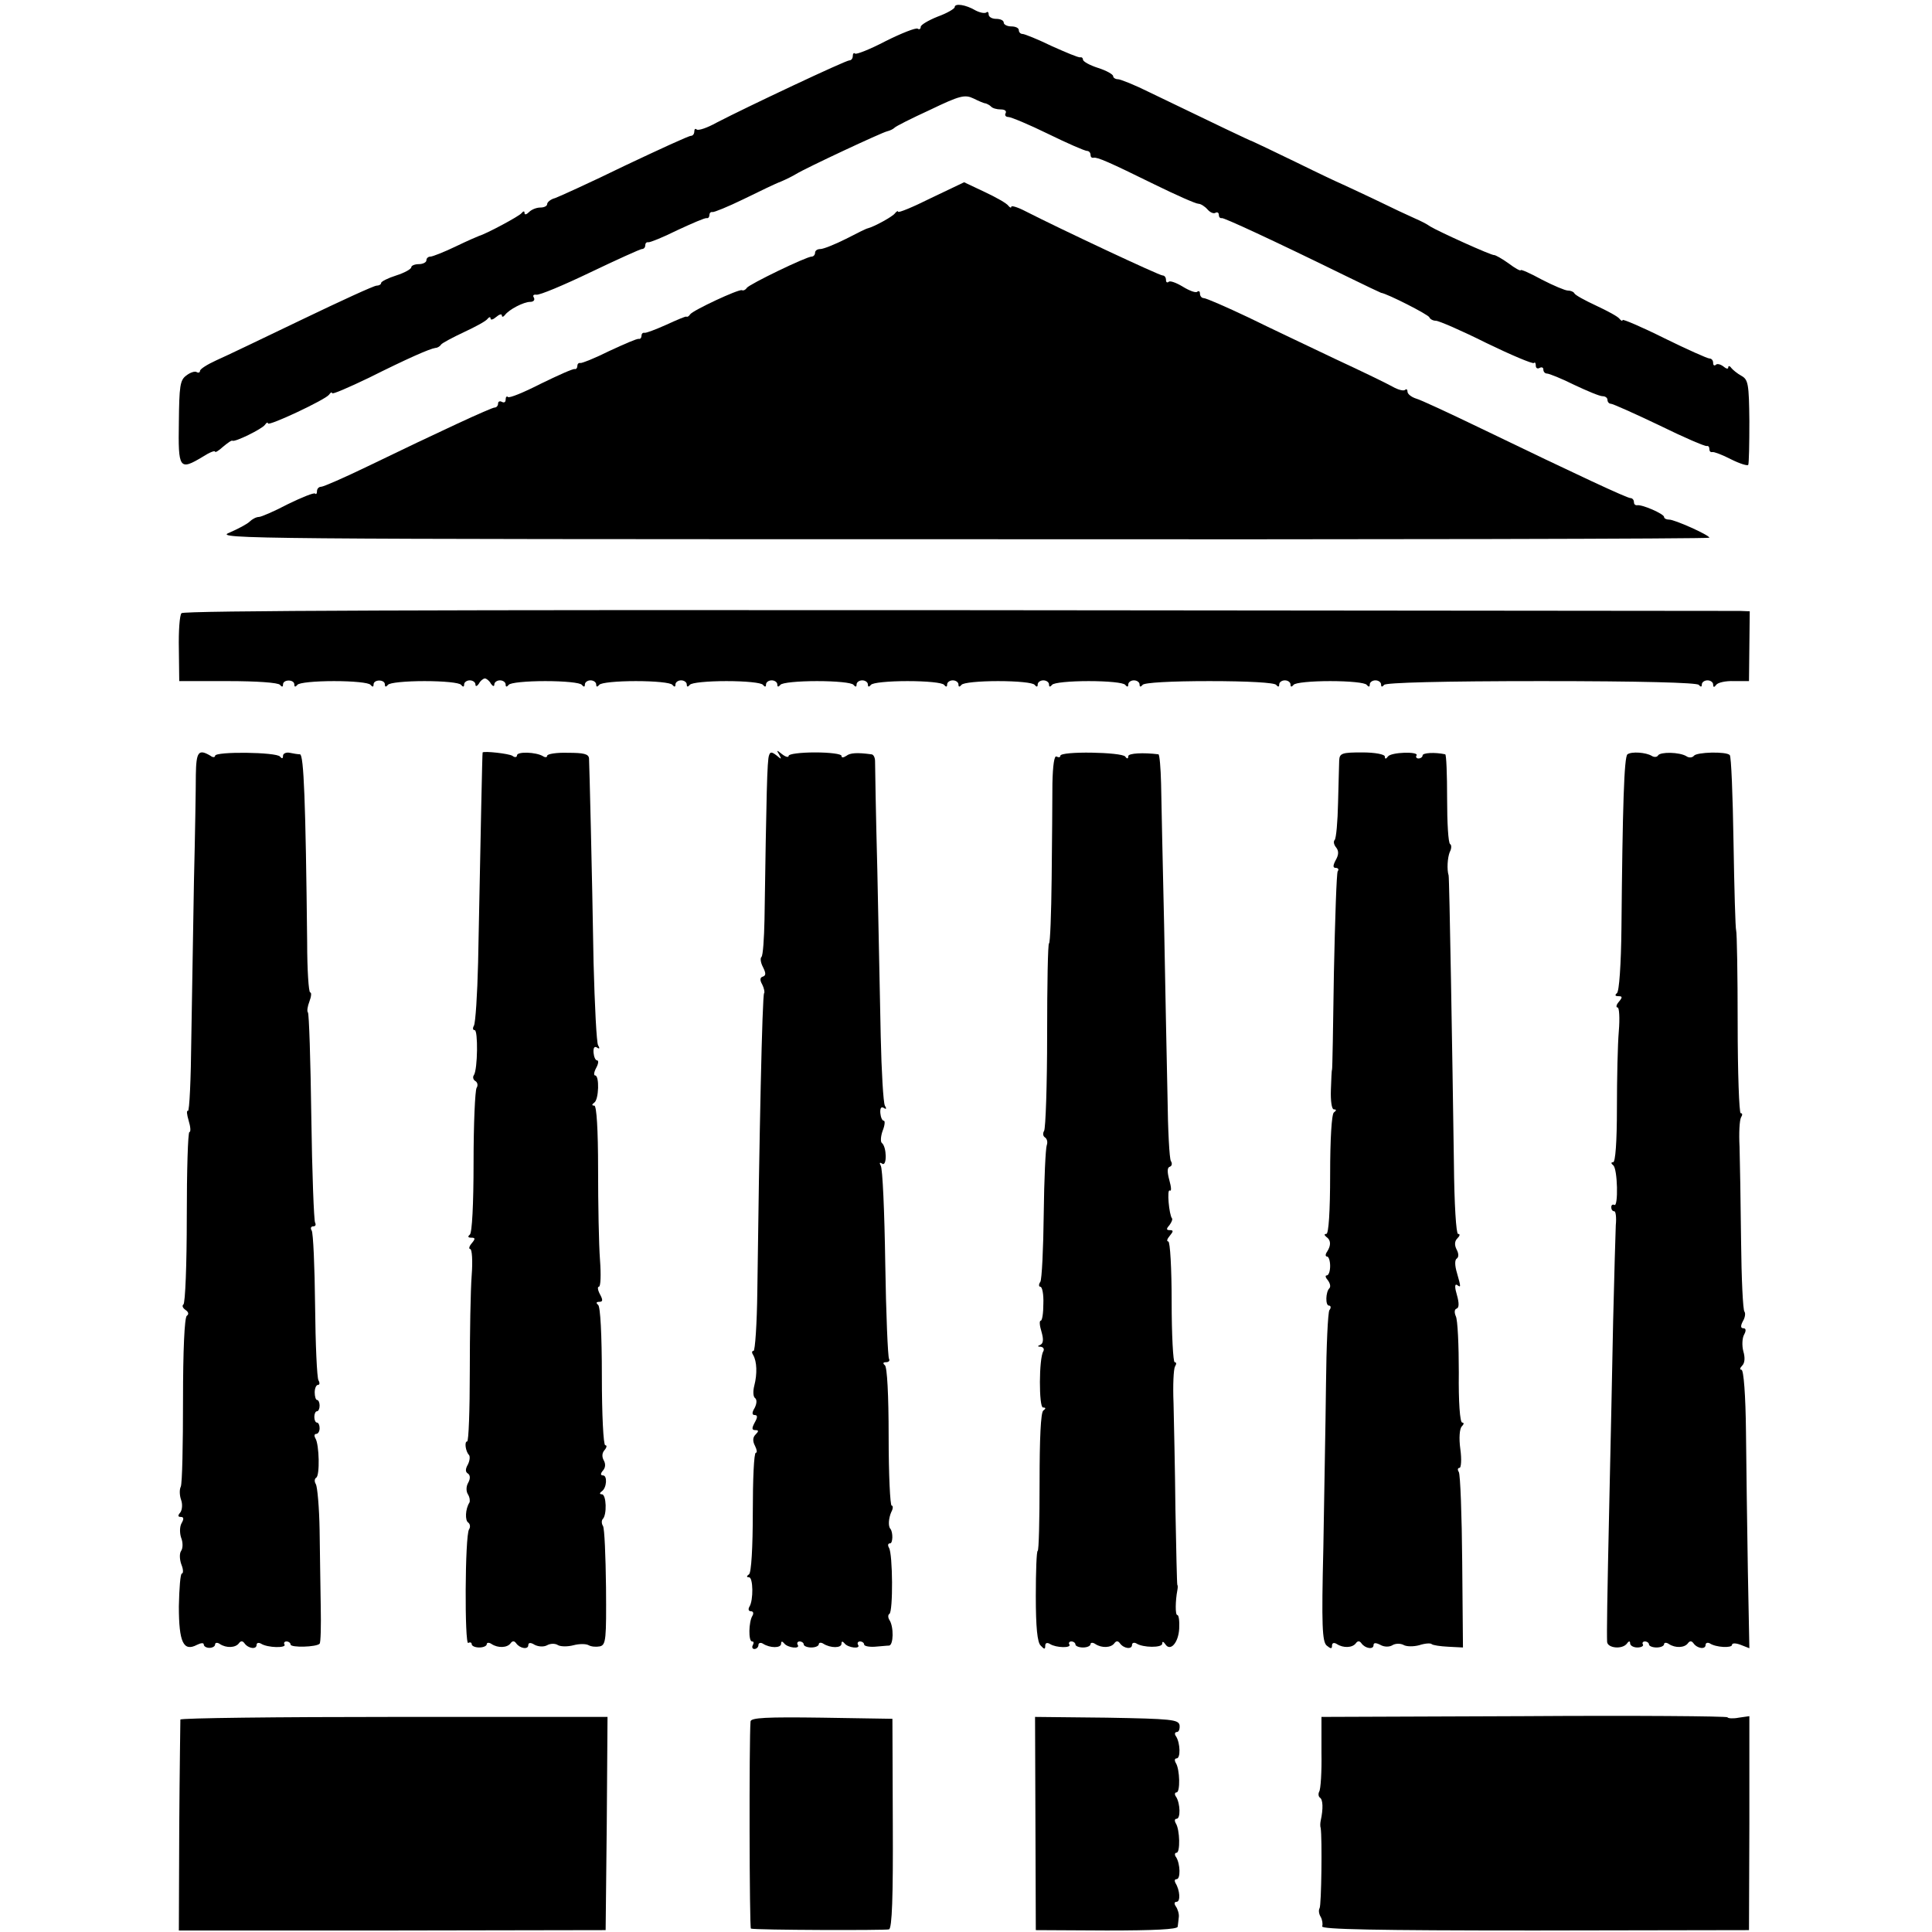
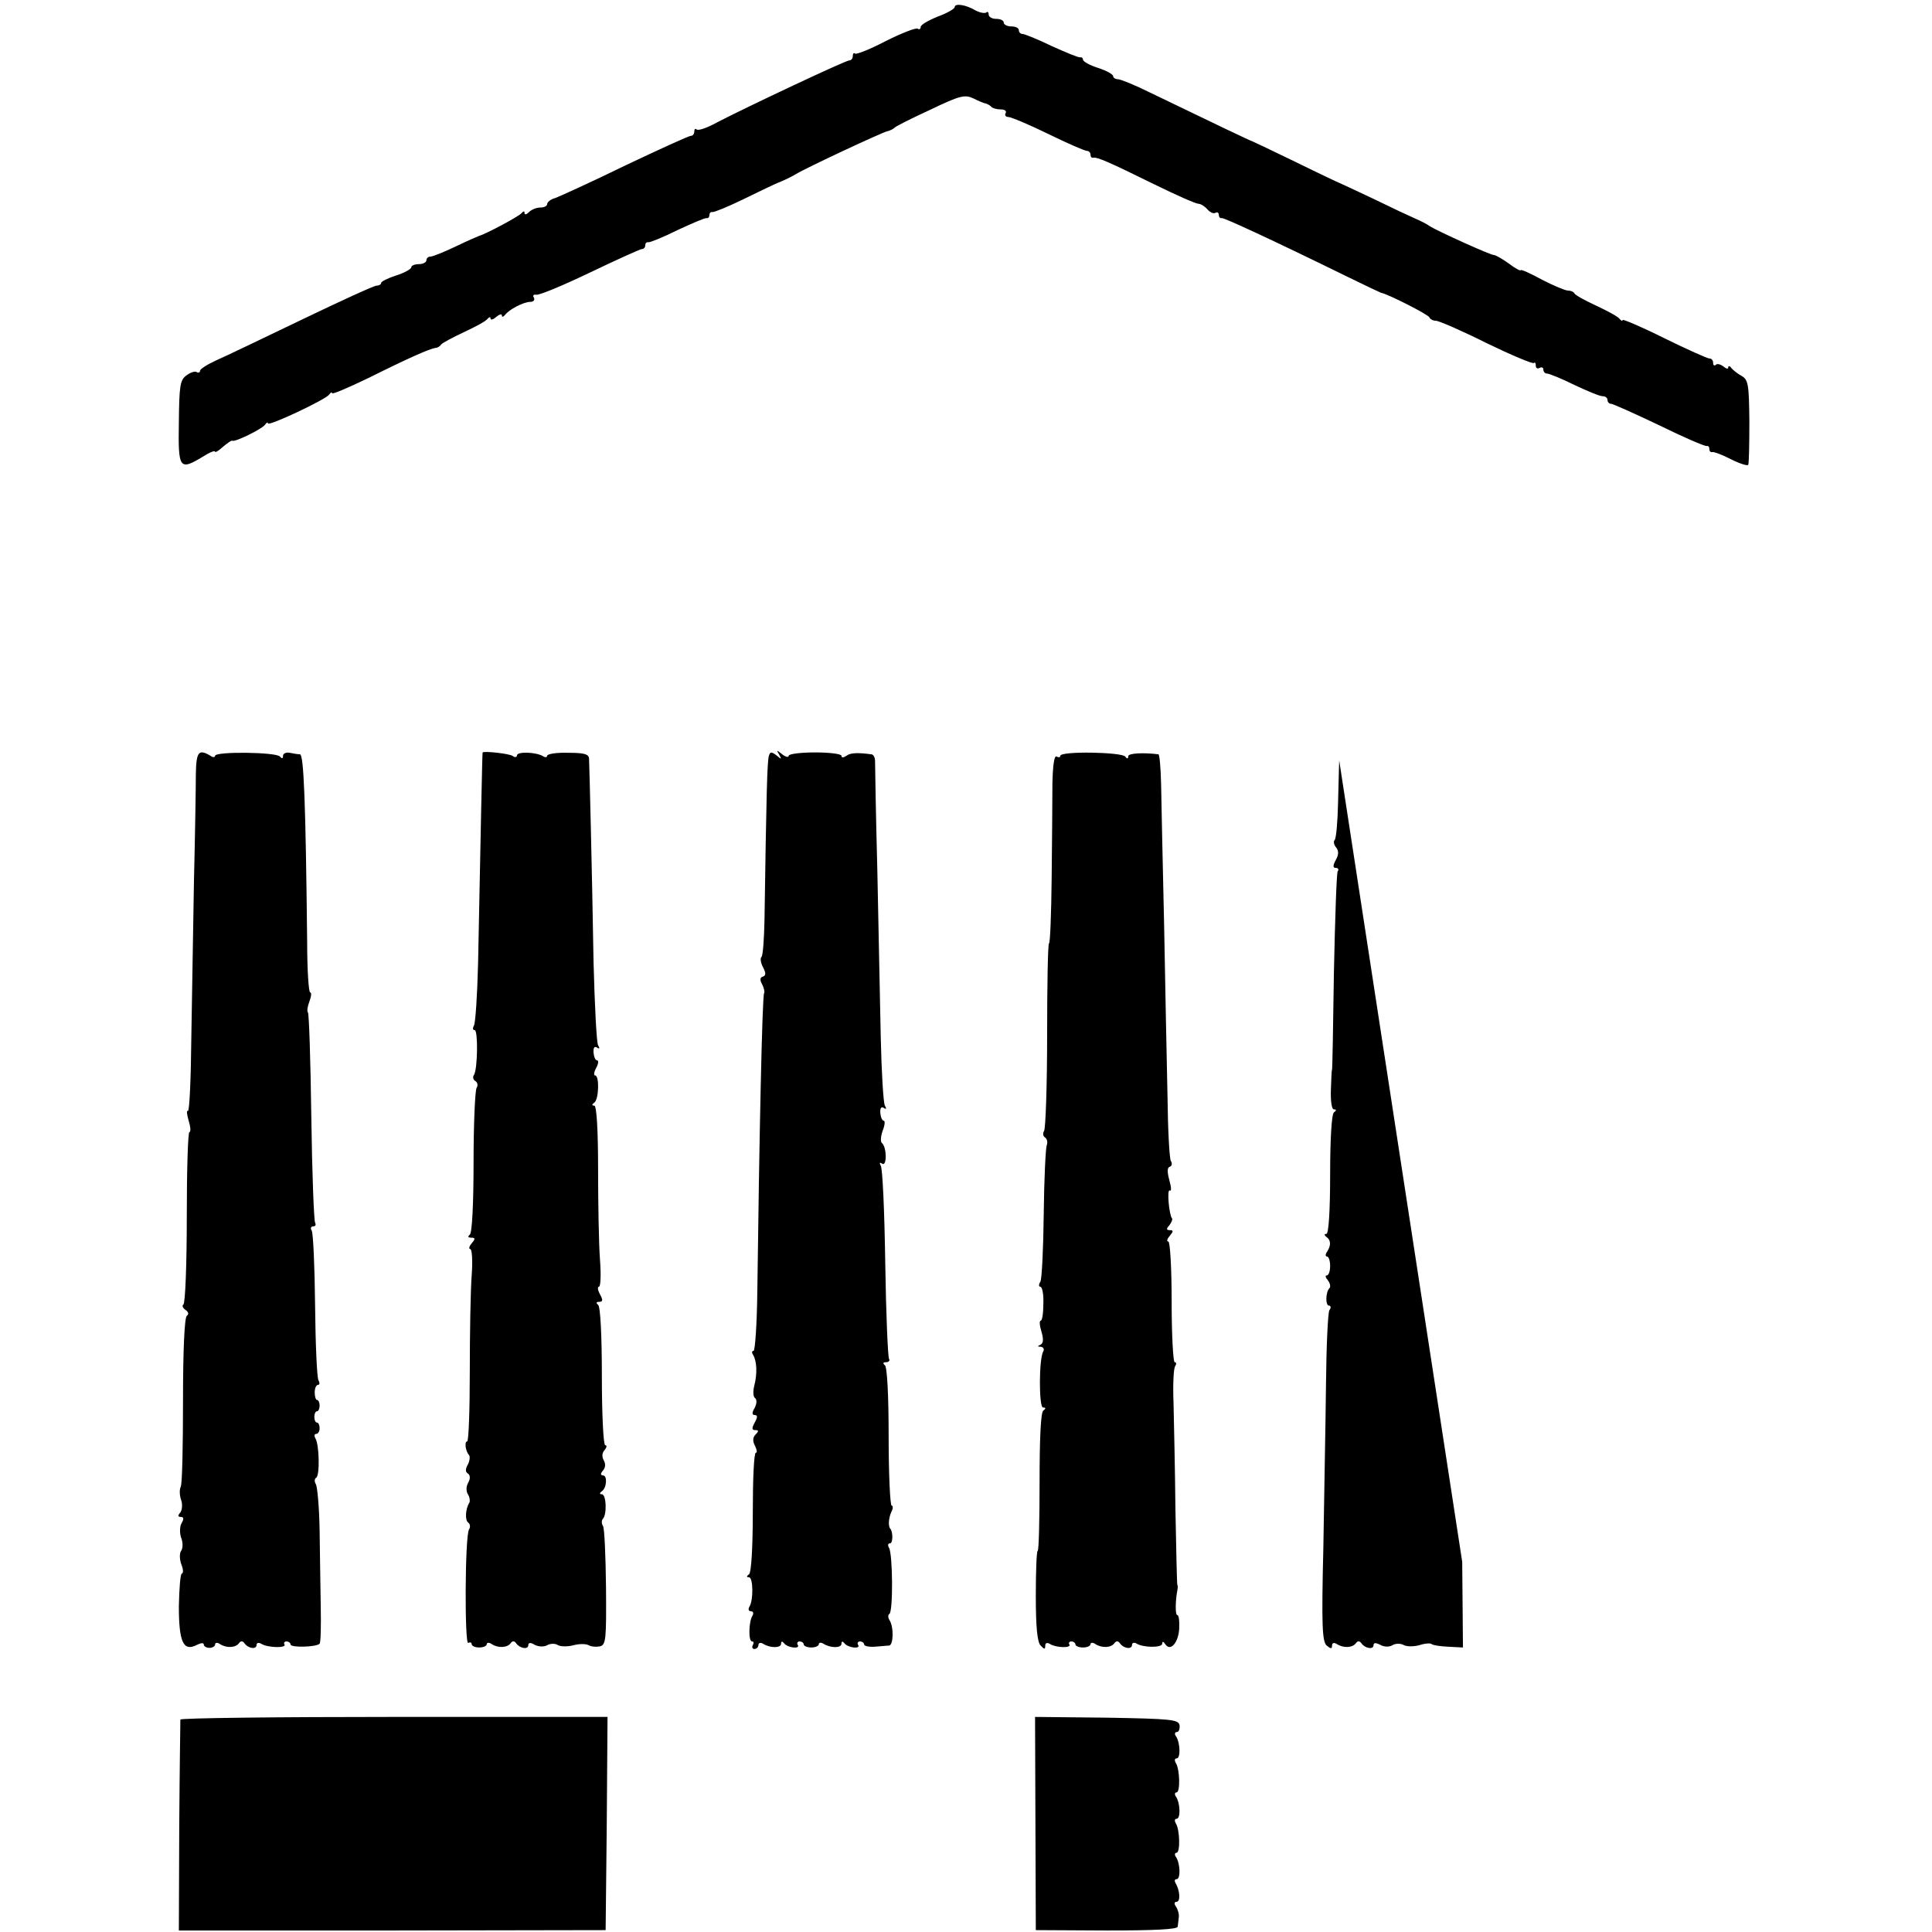
<svg xmlns="http://www.w3.org/2000/svg" version="1.0" width="512pt" height="512pt" viewBox="0 0 512 512" preserveAspectRatio="xMidYMid meet">
  <g transform="translate(0,512) scale(0.1,-0.1)" fill="#000000" stroke="none">
    <path d="M2530 5101 c0 -4 -20 -16 -45 -25 -25 -10 -45 -22 -45 -27 0 -6 -4 -8 -8 -5 -5 3 -43 -12 -85 -33 -42 -22 -78 -36 -81 -33 -3 3 -6 0 -6 -6 0 -7 -4 -12 -9 -12 -10 0 -271 -123 -352 -165 -25 -14 -49 -22 -53 -18 -3 3 -6 1 -6 -5 0 -7 -4 -12 -9 -12 -6 0 -84 -36 -175 -79 -90 -44 -174 -82 -185 -86 -12 -3 -21 -11 -21 -16 0 -5 -8 -9 -18 -9 -10 0 -23 -5 -30 -12 -7 -7 -12 -8 -12 -2 0 5 -3 5 -8 -1 -6 -8 -94 -55 -112 -60 -3 -1 -31 -13 -62 -28 -31 -15 -62 -27 -67 -27 -6 0 -11 -4 -11 -10 0 -5 -9 -10 -20 -10 -11 0 -20 -4 -20 -8 0 -5 -18 -15 -40 -22 -22 -7 -40 -16 -40 -20 0 -4 -6 -7 -12 -7 -7 0 -96 -41 -198 -90 -102 -49 -204 -98 -227 -108 -24 -11 -43 -23 -43 -28 0 -4 -4 -6 -9 -3 -4 3 -17 -1 -27 -9 -17 -12 -19 -28 -20 -124 -2 -124 1 -129 64 -91 17 11 32 17 32 13 0 -3 9 2 21 13 12 10 23 18 25 16 7 -4 78 31 86 42 4 6 8 8 8 4 0 -9 153 63 162 76 4 6 8 8 8 4 0 -4 44 15 98 41 102 51 161 77 176 79 5 0 12 4 15 9 3 4 31 19 61 33 30 14 58 29 62 35 4 5 8 6 8 1 0 -5 7 -3 15 4 8 7 15 9 15 4 0 -5 4 -4 8 1 11 15 50 35 67 35 9 0 13 5 10 11 -4 6 -1 9 6 8 8 -2 72 25 143 59 71 34 133 62 137 62 5 0 9 4 9 10 0 5 3 9 8 8 4 -1 39 13 77 32 39 18 73 33 78 32 4 -1 7 3 7 8 0 5 3 9 8 8 4 -1 41 14 82 34 41 20 86 42 100 47 14 6 32 15 40 20 26 16 227 110 241 113 8 2 16 6 19 9 3 4 45 25 95 48 79 38 92 41 115 30 14 -7 28 -13 32 -13 3 -1 10 -4 14 -8 4 -5 16 -8 26 -8 11 0 16 -4 13 -10 -3 -5 0 -10 7 -10 7 0 55 -20 106 -45 51 -25 97 -45 103 -45 5 0 9 -5 9 -10 0 -6 3 -9 8 -8 10 2 40 -11 162 -71 57 -28 109 -51 116 -51 6 0 17 -7 24 -15 7 -8 16 -12 21 -9 5 3 9 0 9 -5 0 -6 3 -10 8 -9 6 1 128 -55 332 -155 47 -23 87 -42 90 -43 16 -2 126 -58 128 -65 2 -5 10 -9 17 -9 8 0 68 -26 134 -59 66 -32 123 -56 126 -53 3 3 5 0 5 -7 0 -7 5 -9 10 -6 6 3 10 1 10 -4 0 -6 4 -11 10 -11 5 0 38 -13 72 -30 34 -16 67 -30 75 -30 7 0 13 -4 13 -10 0 -5 4 -10 9 -10 5 0 63 -26 128 -57 65 -32 121 -56 126 -55 4 1 7 -2 7 -8 0 -6 3 -9 8 -8 4 1 26 -7 49 -19 24 -12 44 -18 46 -15 2 4 3 56 3 116 -1 98 -3 110 -21 120 -11 6 -23 16 -27 21 -4 6 -8 6 -8 1 0 -5 -6 -3 -13 3 -8 6 -17 8 -20 4 -4 -3 -7 -1 -7 5 0 7 -4 12 -10 12 -5 0 -59 24 -120 54 -60 30 -110 51 -110 48 0 -4 -4 -2 -8 3 -4 6 -32 21 -62 35 -30 14 -56 28 -58 33 -2 4 -10 7 -17 7 -7 0 -38 13 -69 29 -31 17 -56 28 -56 25 0 -3 -15 5 -32 18 -18 13 -35 22 -38 22 -6 -2 -149 63 -170 76 -8 6 -26 15 -40 21 -14 6 -63 29 -110 52 -47 22 -87 41 -90 42 -3 1 -54 25 -115 55 -60 29 -112 54 -115 55 -5 1 -101 47 -275 131 -38 19 -76 34 -82 34 -7 0 -13 4 -13 8 0 5 -18 15 -40 22 -22 7 -40 17 -40 22 0 4 -3 7 -7 6 -5 -1 -38 13 -76 30 -37 18 -72 32 -77 32 -6 0 -10 5 -10 10 0 6 -9 10 -20 10 -11 0 -20 5 -20 10 0 6 -9 10 -20 10 -11 0 -20 5 -20 12 0 6 -3 8 -6 5 -4 -3 -16 -1 -28 5 -27 16 -56 20 -56 9z" />
-     <path d="M2467 4595 c-48 -24 -87 -40 -87 -36 0 3 -4 1 -8 -4 -6 -9 -56 -36 -72 -40 -3 0 -29 -13 -58 -28 -30 -15 -60 -27 -68 -27 -8 0 -14 -4 -14 -10 0 -5 -4 -10 -9 -10 -14 0 -165 -73 -172 -83 -3 -5 -9 -8 -13 -6 -9 3 -129 -53 -137 -64 -3 -5 -8 -8 -10 -6 -2 1 -26 -9 -54 -22 -27 -12 -53 -22 -57 -21 -5 1 -8 -3 -8 -8 0 -5 -3 -9 -7 -8 -5 1 -39 -14 -78 -32 -38 -19 -73 -33 -77 -32 -5 1 -8 -3 -8 -8 0 -5 -3 -9 -7 -8 -5 1 -45 -17 -90 -39 -45 -23 -84 -39 -87 -35 -3 3 -6 0 -6 -7 0 -7 -4 -9 -10 -6 -5 3 -10 1 -10 -4 0 -6 -4 -11 -9 -11 -9 0 -149 -65 -337 -156 -62 -30 -117 -54 -123 -54 -6 0 -11 -5 -11 -12 0 -6 -2 -9 -5 -6 -3 3 -35 -10 -72 -28 -36 -19 -71 -34 -77 -34 -7 0 -18 -6 -24 -12 -7 -7 -32 -20 -55 -30 -40 -16 58 -17 1941 -17 1090 -1 1982 1 1982 4 0 7 -94 49 -107 48 -7 0 -13 3 -13 7 0 8 -59 34 -72 31 -5 0 -8 3 -8 9 0 5 -4 10 -9 10 -9 0 -134 58 -397 185 -83 40 -160 76 -172 79 -12 4 -22 12 -22 18 0 6 -3 8 -6 5 -4 -4 -19 0 -33 8 -14 8 -82 41 -151 73 -69 33 -173 82 -232 111 -59 28 -112 51 -118 51 -5 0 -10 5 -10 12 0 6 -3 8 -7 5 -3 -4 -20 2 -38 13 -18 11 -35 17 -38 13 -4 -3 -7 -1 -7 5 0 7 -4 12 -9 12 -9 0 -271 123 -363 170 -21 11 -38 16 -38 12 0 -4 -4 -2 -8 3 -4 6 -32 22 -62 36 l-55 26 -88 -42z" />
-     <path d="M481 3495 c-5 -5 -8 -48 -7 -95 l1 -85 130 0 c75 0 133 -4 137 -10 5 -6 8 -6 8 1 0 14 30 14 30 0 0 -7 3 -7 8 -1 4 6 48 10 97 10 50 0 93 -4 97 -10 5 -6 8 -6 8 1 0 14 30 14 30 0 0 -7 3 -7 8 -1 4 6 48 10 97 10 50 0 93 -4 97 -10 5 -6 8 -6 8 1 0 6 7 11 15 11 8 0 15 -5 15 -11 0 -6 4 -5 9 2 4 8 12 14 16 14 4 0 12 -6 16 -14 5 -7 9 -8 9 -2 0 6 7 11 15 11 8 0 15 -5 15 -11 0 -7 3 -7 8 -1 4 6 48 10 97 10 50 0 93 -4 97 -10 5 -6 8 -6 8 1 0 6 7 11 15 11 8 0 15 -5 15 -11 0 -7 3 -7 8 -1 4 6 48 10 97 10 50 0 93 -4 97 -10 5 -6 8 -6 8 1 0 6 7 11 15 11 8 0 15 -5 15 -11 0 -7 3 -7 8 -1 4 6 48 10 97 10 50 0 93 -4 97 -10 5 -6 8 -6 8 1 0 6 7 11 15 11 8 0 15 -5 15 -11 0 -7 3 -7 8 -1 4 6 48 10 97 10 50 0 93 -4 97 -10 5 -6 8 -6 8 1 0 6 7 11 15 11 8 0 15 -5 15 -11 0 -7 3 -7 8 -1 4 6 48 10 97 10 50 0 93 -4 97 -10 5 -6 8 -6 8 1 0 6 7 11 15 11 8 0 15 -5 15 -11 0 -7 3 -7 8 -1 4 6 48 10 97 10 50 0 93 -4 97 -10 5 -6 8 -6 8 1 0 6 7 11 15 11 8 0 15 -5 15 -11 0 -7 3 -7 8 -1 4 6 48 10 97 10 50 0 93 -4 97 -10 5 -6 8 -6 8 1 0 6 7 11 15 11 8 0 15 -5 15 -11 0 -7 3 -7 8 -1 4 6 75 10 177 10 102 0 173 -4 177 -10 5 -6 8 -6 8 1 0 6 7 11 15 11 8 0 15 -5 15 -11 0 -7 3 -7 8 -1 4 6 48 10 97 10 50 0 93 -4 97 -10 5 -6 8 -6 8 1 0 6 7 11 15 11 8 0 15 -5 15 -11 0 -7 3 -7 8 -1 4 6 155 10 417 10 262 0 413 -4 417 -10 5 -6 8 -6 8 1 0 6 7 11 15 11 8 0 15 -5 15 -11 0 -8 3 -8 8 -1 4 6 25 11 47 10 l40 0 1 93 1 92 -26 1 c-14 0 -948 1 -2074 2 -1356 1 -2051 -1 -2056 -8z" />
    <path d="M519 3067 c0 -34 -2 -161 -5 -282 -2 -121 -5 -308 -7 -417 -1 -108 -5 -194 -9 -192 -4 2 -3 -9 2 -26 5 -16 6 -30 2 -30 -4 0 -7 -102 -7 -226 0 -124 -4 -228 -9 -231 -4 -3 -2 -9 5 -14 9 -6 10 -12 4 -16 -6 -5 -10 -91 -10 -223 0 -118 -2 -222 -6 -230 -4 -8 -3 -24 1 -35 4 -11 3 -26 -2 -33 -7 -8 -7 -12 1 -12 8 0 9 -5 2 -17 -5 -9 -5 -26 -1 -38 5 -12 5 -28 0 -35 -5 -7 -4 -24 1 -37 5 -12 5 -23 1 -23 -4 0 -7 -39 -8 -87 0 -95 12 -121 48 -102 10 5 18 6 18 1 0 -5 7 -9 15 -9 8 0 15 4 15 9 0 5 6 6 13 1 17 -11 41 -10 50 2 5 7 10 7 15 0 10 -14 32 -17 32 -4 0 5 5 7 12 3 17 -11 68 -12 62 -2 -3 4 0 8 5 8 6 0 11 -4 11 -8 0 -9 69 -7 77 2 3 3 4 47 3 98 -1 51 -2 143 -3 203 -1 61 -6 115 -10 122 -4 6 -4 14 1 17 10 6 8 88 -2 104 -4 7 -3 12 2 12 5 0 9 7 9 15 0 8 -3 15 -7 15 -4 0 -7 7 -7 15 0 8 3 15 7 15 4 0 7 7 7 15 0 8 -3 15 -7 15 -3 0 -6 9 -6 20 0 11 4 20 9 20 4 0 5 5 1 12 -4 6 -8 96 -9 199 -1 102 -5 192 -9 198 -4 6 -2 11 4 11 6 0 8 4 5 10 -3 5 -8 132 -10 281 -2 149 -6 274 -9 276 -3 3 -1 16 4 29 5 13 6 24 2 24 -4 0 -8 60 -8 133 -4 374 -9 497 -19 498 -5 0 -18 2 -27 4 -10 2 -18 -2 -18 -8 0 -8 -3 -8 -8 -2 -9 12 -172 14 -172 2 0 -4 -6 -5 -12 0 -32 19 -38 11 -39 -50z" />
    <path d="M1279 3126 c-1 -1 -5 -205 -12 -557 -2 -85 -7 -160 -11 -167 -4 -7 -3 -12 2 -12 9 0 8 -103 -2 -119 -4 -5 -2 -13 4 -16 6 -4 7 -12 3 -18 -4 -7 -8 -95 -8 -197 0 -112 -4 -188 -10 -192 -6 -5 -5 -8 4 -8 11 0 11 -3 1 -15 -7 -8 -8 -15 -4 -15 5 0 7 -32 4 -70 -3 -39 -5 -154 -5 -255 0 -102 -3 -185 -7 -185 -8 0 -4 -27 5 -36 3 -4 2 -15 -3 -25 -7 -12 -7 -20 0 -24 6 -4 7 -13 1 -24 -6 -10 -6 -23 -1 -31 5 -8 6 -18 4 -22 -11 -17 -12 -48 -3 -53 5 -4 6 -12 2 -18 -11 -17 -12 -308 -2 -301 5 3 9 1 9 -3 0 -5 9 -9 20 -9 11 0 20 4 20 9 0 4 6 5 13 0 17 -11 41 -10 50 2 5 7 10 7 15 0 10 -14 32 -17 32 -5 0 7 6 8 17 1 10 -5 24 -6 33 -1 9 5 22 5 29 0 8 -4 26 -4 41 0 15 4 33 4 40 0 7 -4 20 -5 30 -3 16 4 17 19 16 156 -1 84 -4 157 -8 163 -4 6 -4 14 -1 18 12 11 10 66 -2 66 -6 0 -7 3 0 8 13 9 15 42 3 42 -7 0 -7 5 0 13 7 8 7 18 2 27 -5 9 -5 19 2 27 6 7 7 13 2 13 -5 0 -9 82 -9 183 0 110 -4 185 -10 189 -6 5 -5 8 3 8 10 0 10 5 2 20 -6 11 -7 20 -3 20 5 0 6 32 3 72 -3 39 -5 147 -5 240 0 105 -4 168 -10 168 -7 0 -7 3 0 8 12 8 14 72 2 72 -4 0 -3 9 3 20 6 11 7 20 2 20 -4 0 -8 9 -9 20 -1 13 2 18 9 14 7 -5 8 -2 3 6 -4 6 -9 105 -12 219 -4 244 -11 520 -12 541 -1 12 -14 15 -56 15 -30 1 -55 -3 -55 -8 0 -4 -5 -5 -11 -1 -18 11 -69 13 -69 2 0 -5 -6 -6 -12 -1 -10 6 -74 13 -79 9z" />
    <path d="M2038 3118 c-5 -12 -7 -103 -12 -435 -1 -50 -4 -95 -8 -99 -4 -3 -2 -16 4 -27 8 -16 8 -22 0 -25 -8 -2 -9 -9 -2 -21 5 -10 7 -21 5 -23 -5 -4 -13 -388 -18 -790 -1 -87 -6 -158 -10 -158 -5 0 -5 -5 -1 -11 10 -17 11 -50 3 -81 -4 -15 -3 -30 2 -33 5 -4 5 -14 -1 -26 -8 -13 -7 -19 0 -19 8 0 8 -6 0 -20 -8 -15 -8 -20 2 -20 9 0 9 -3 0 -12 -7 -7 -8 -17 -1 -30 5 -10 6 -18 2 -18 -5 0 -8 -71 -8 -157 0 -94 -4 -161 -10 -165 -7 -5 -7 -8 0 -8 11 0 12 -61 1 -78 -4 -7 -2 -12 4 -12 6 0 8 -5 4 -12 -10 -16 -11 -68 -1 -68 5 0 5 -4 2 -10 -3 -5 -1 -10 4 -10 6 0 11 5 11 11 0 5 6 7 12 3 19 -12 48 -12 48 0 0 7 3 7 8 1 9 -12 44 -16 36 -4 -3 5 0 9 5 9 6 0 11 -4 11 -8 0 -4 9 -8 20 -8 11 0 20 4 20 9 0 4 6 5 12 1 19 -12 48 -12 48 0 0 7 3 7 8 1 9 -12 44 -16 36 -4 -3 5 0 9 5 9 6 0 11 -4 11 -8 0 -4 12 -7 28 -6 15 1 32 3 38 3 12 1 13 50 1 68 -4 6 -4 14 0 16 10 6 9 159 -1 175 -4 7 -3 12 3 12 7 0 8 28 1 38 -7 7 -5 29 2 45 5 9 5 17 1 17 -4 0 -8 82 -8 183 0 110 -4 185 -10 189 -6 5 -5 8 3 8 7 0 11 4 8 9 -3 5 -8 119 -10 254 -2 135 -7 251 -12 258 -4 7 -3 10 4 5 13 -8 12 45 -1 55 -4 3 -3 18 2 32 6 15 7 27 3 27 -4 0 -8 9 -9 20 -1 13 2 18 9 14 7 -5 8 -2 3 6 -4 7 -9 90 -11 184 -2 94 -6 293 -9 441 -4 149 -6 278 -6 288 0 9 -4 18 -10 18 -37 5 -56 4 -66 -4 -8 -5 -13 -6 -13 0 0 5 -31 9 -70 9 -38 0 -70 -4 -70 -9 0 -5 -8 -3 -17 4 -15 12 -16 12 -8 -1 7 -13 6 -13 -7 -2 -13 10 -17 10 -20 0z" />
    <path d="M2810 3117 c0 -4 -4 -5 -10 -2 -6 4 -10 -23 -11 -72 0 -43 -1 -156 -2 -250 -1 -95 -4 -173 -7 -173 -3 0 -5 -109 -5 -243 0 -133 -4 -247 -8 -254 -4 -6 -3 -14 2 -17 6 -4 8 -13 5 -21 -3 -8 -7 -90 -8 -182 -1 -92 -5 -174 -9 -180 -5 -7 -4 -13 0 -13 5 0 9 -20 8 -45 0 -25 -3 -45 -7 -45 -4 0 -3 -13 2 -29 6 -21 5 -31 -3 -35 -8 -3 -8 -5 1 -5 7 -1 10 -6 7 -12 -12 -18 -12 -149 -1 -149 8 0 8 -3 1 -8 -7 -4 -10 -77 -10 -189 0 -101 -2 -183 -5 -183 -3 0 -5 -54 -5 -120 0 -82 4 -123 13 -131 10 -11 12 -10 12 0 0 7 5 9 13 4 16 -10 57 -11 51 -1 -3 4 0 8 5 8 6 0 11 -4 11 -8 0 -4 9 -8 20 -8 11 0 20 4 20 9 0 4 6 5 13 0 17 -11 41 -10 50 2 5 7 10 7 15 0 10 -14 32 -17 32 -4 0 5 5 7 11 4 18 -12 69 -12 69 -1 0 7 3 6 8 -1 13 -21 35 3 37 41 1 20 -1 36 -5 36 -6 0 -5 39 0 65 1 6 2 12 0 15 -1 3 -3 93 -5 200 -1 107 -4 234 -5 281 -2 48 0 91 4 98 4 6 4 11 -1 11 -4 0 -8 72 -8 160 0 88 -4 160 -9 160 -5 0 -3 7 4 15 10 12 10 15 0 15 -9 0 -10 3 -1 13 6 8 9 16 7 18 -8 10 -14 79 -6 74 5 -3 4 9 -1 27 -6 22 -6 34 1 36 6 2 7 9 3 15 -4 6 -8 83 -9 172 -2 88 -6 293 -9 455 -4 162 -7 330 -8 373 -1 42 -4 77 -7 78 -40 5 -80 3 -80 -5 0 -7 -3 -8 -8 -1 -9 12 -172 15 -172 2z" />
-     <path d="M3549 3105 c0 -11 -2 -61 -3 -112 -1 -50 -5 -95 -9 -99 -4 -4 -2 -13 4 -20 7 -9 7 -19 -1 -33 -8 -15 -8 -21 0 -21 6 0 9 -4 5 -9 -3 -6 -7 -126 -10 -268 -2 -142 -4 -258 -5 -258 -1 0 -2 -24 -3 -53 -1 -29 2 -52 8 -52 7 0 7 -3 0 -8 -6 -4 -10 -71 -10 -164 0 -99 -4 -158 -10 -158 -6 0 -6 -3 0 -8 12 -8 13 -22 2 -39 -5 -7 -5 -13 0 -13 4 0 8 -11 8 -25 0 -14 -4 -25 -9 -25 -5 0 -3 -6 3 -13 6 -8 8 -17 4 -21 -10 -10 -11 -46 -1 -46 5 0 6 -6 1 -12 -4 -7 -8 -96 -9 -198 -1 -102 -5 -296 -7 -432 -5 -206 -3 -249 9 -259 11 -9 14 -9 14 0 0 7 5 9 13 4 17 -11 41 -10 50 2 5 7 10 7 15 0 10 -14 32 -17 32 -5 0 7 6 7 18 1 10 -6 24 -6 32 -1 8 5 21 5 29 1 8 -5 27 -5 42 -1 15 5 30 6 33 3 3 -3 23 -6 44 -7 l39 -2 -2 227 c-1 124 -5 231 -9 238 -4 6 -3 11 2 11 4 0 6 22 2 50 -4 29 -2 54 4 60 6 6 6 10 1 10 -6 0 -10 55 -9 133 0 72 -3 140 -8 149 -4 9 -4 18 2 20 7 2 7 15 1 36 -6 20 -6 30 0 27 11 -8 11 -7 0 32 -6 20 -6 35 0 38 5 4 5 13 -1 24 -6 12 -5 22 2 29 7 7 8 12 2 12 -5 0 -10 77 -11 188 -4 285 -12 756 -14 762 -5 16 -3 47 3 62 5 9 5 19 1 21 -5 3 -8 57 -8 121 0 64 -2 116 -5 117 -28 6 -60 4 -60 -3 0 -4 -5 -8 -11 -8 -5 0 -8 4 -5 8 7 11 -68 9 -76 -3 -5 -7 -8 -7 -8 0 0 6 -26 11 -60 11 -53 0 -60 -2 -61 -21z" />
-     <path d="M4313 3121 c-9 -6 -13 -139 -16 -461 -1 -96 -6 -168 -12 -172 -6 -5 -5 -8 4 -8 11 0 11 -3 1 -15 -7 -8 -8 -15 -3 -15 4 0 6 -28 3 -63 -3 -34 -5 -127 -5 -205 0 -88 -4 -142 -10 -142 -6 0 -6 -3 0 -8 12 -8 14 -113 3 -105 -5 2 -8 -1 -8 -6 0 -6 3 -11 8 -11 4 0 6 -17 4 -37 -1 -21 -4 -135 -7 -253 -2 -118 -7 -332 -10 -475 -6 -272 -7 -349 -6 -376 1 -17 41 -21 53 -4 5 7 8 6 8 0 0 -6 9 -11 19 -11 11 0 17 4 15 8 -3 4 0 8 5 8 6 0 11 -4 11 -8 0 -4 9 -8 20 -8 11 0 20 4 20 9 0 4 6 5 13 0 17 -11 41 -10 50 2 5 7 10 7 15 0 10 -14 32 -17 32 -4 0 5 5 7 11 4 16 -11 59 -13 59 -4 0 5 10 5 23 0 l23 -9 -4 206 c-2 114 -4 280 -5 369 -1 95 -6 163 -12 163 -5 0 -4 5 2 11 7 7 8 21 3 38 -4 15 -3 35 2 44 6 11 5 17 -2 17 -7 0 -8 6 -1 19 6 10 7 21 4 25 -4 3 -8 88 -9 189 -1 100 -3 212 -4 248 -2 37 0 71 4 78 4 6 4 11 -1 11 -4 0 -8 107 -8 238 0 130 -2 241 -4 246 -2 5 -5 110 -7 234 -2 124 -6 228 -10 231 -9 10 -88 8 -95 -2 -4 -5 -13 -6 -20 -1 -18 11 -69 12 -75 2 -3 -5 -11 -5 -17 -1 -15 9 -53 12 -64 4z" />
-     <path d="M4038 572 l-536 -2 0 -94 c1 -51 -2 -98 -6 -104 -3 -6 -2 -13 2 -16 8 -5 9 -29 2 -61 -1 -5 -2 -14 0 -20 4 -25 2 -204 -3 -212 -3 -5 -2 -15 3 -23 4 -7 6 -18 4 -25 -4 -8 140 -11 563 -11 l568 1 1 283 0 284 -28 -4 c-15 -3 -29 -2 -30 1 -2 3 -245 5 -540 3z" />
+     <path d="M3549 3105 c0 -11 -2 -61 -3 -112 -1 -50 -5 -95 -9 -99 -4 -4 -2 -13 4 -20 7 -9 7 -19 -1 -33 -8 -15 -8 -21 0 -21 6 0 9 -4 5 -9 -3 -6 -7 -126 -10 -268 -2 -142 -4 -258 -5 -258 -1 0 -2 -24 -3 -53 -1 -29 2 -52 8 -52 7 0 7 -3 0 -8 -6 -4 -10 -71 -10 -164 0 -99 -4 -158 -10 -158 -6 0 -6 -3 0 -8 12 -8 13 -22 2 -39 -5 -7 -5 -13 0 -13 4 0 8 -11 8 -25 0 -14 -4 -25 -9 -25 -5 0 -3 -6 3 -13 6 -8 8 -17 4 -21 -10 -10 -11 -46 -1 -46 5 0 6 -6 1 -12 -4 -7 -8 -96 -9 -198 -1 -102 -5 -296 -7 -432 -5 -206 -3 -249 9 -259 11 -9 14 -9 14 0 0 7 5 9 13 4 17 -11 41 -10 50 2 5 7 10 7 15 0 10 -14 32 -17 32 -5 0 7 6 7 18 1 10 -6 24 -6 32 -1 8 5 21 5 29 1 8 -5 27 -5 42 -1 15 5 30 6 33 3 3 -3 23 -6 44 -7 l39 -2 -2 227 z" />
    <path d="M478 563 c0 -5 -2 -132 -3 -284 l-1 -275 566 0 565 1 3 283 2 282 -565 0 c-311 0 -566 -3 -567 -7z" />
-     <path d="M1989 558 c-4 -51 -3 -548 1 -549 13 -4 356 -5 366 -2 8 3 11 85 10 281 l-1 277 -187 3 c-147 2 -188 0 -189 -10z" />
    <path d="M2744 288 l1 -283 188 -1 c126 0 187 3 188 10 1 6 2 18 3 26 1 8 -3 21 -8 28 -5 7 -4 12 2 12 11 0 9 31 -3 50 -3 6 -2 10 3 10 11 0 10 40 -1 58 -5 6 -4 12 1 12 10 0 9 61 -2 78 -4 7 -3 12 2 12 11 0 10 40 -1 58 -5 6 -4 12 1 12 10 0 9 61 -2 78 -4 7 -3 12 2 12 11 0 10 40 -1 58 -5 6 -4 12 2 12 5 0 8 8 7 18 -3 15 -21 17 -193 20 l-190 2 1 -282z" />
  </g>
</svg>